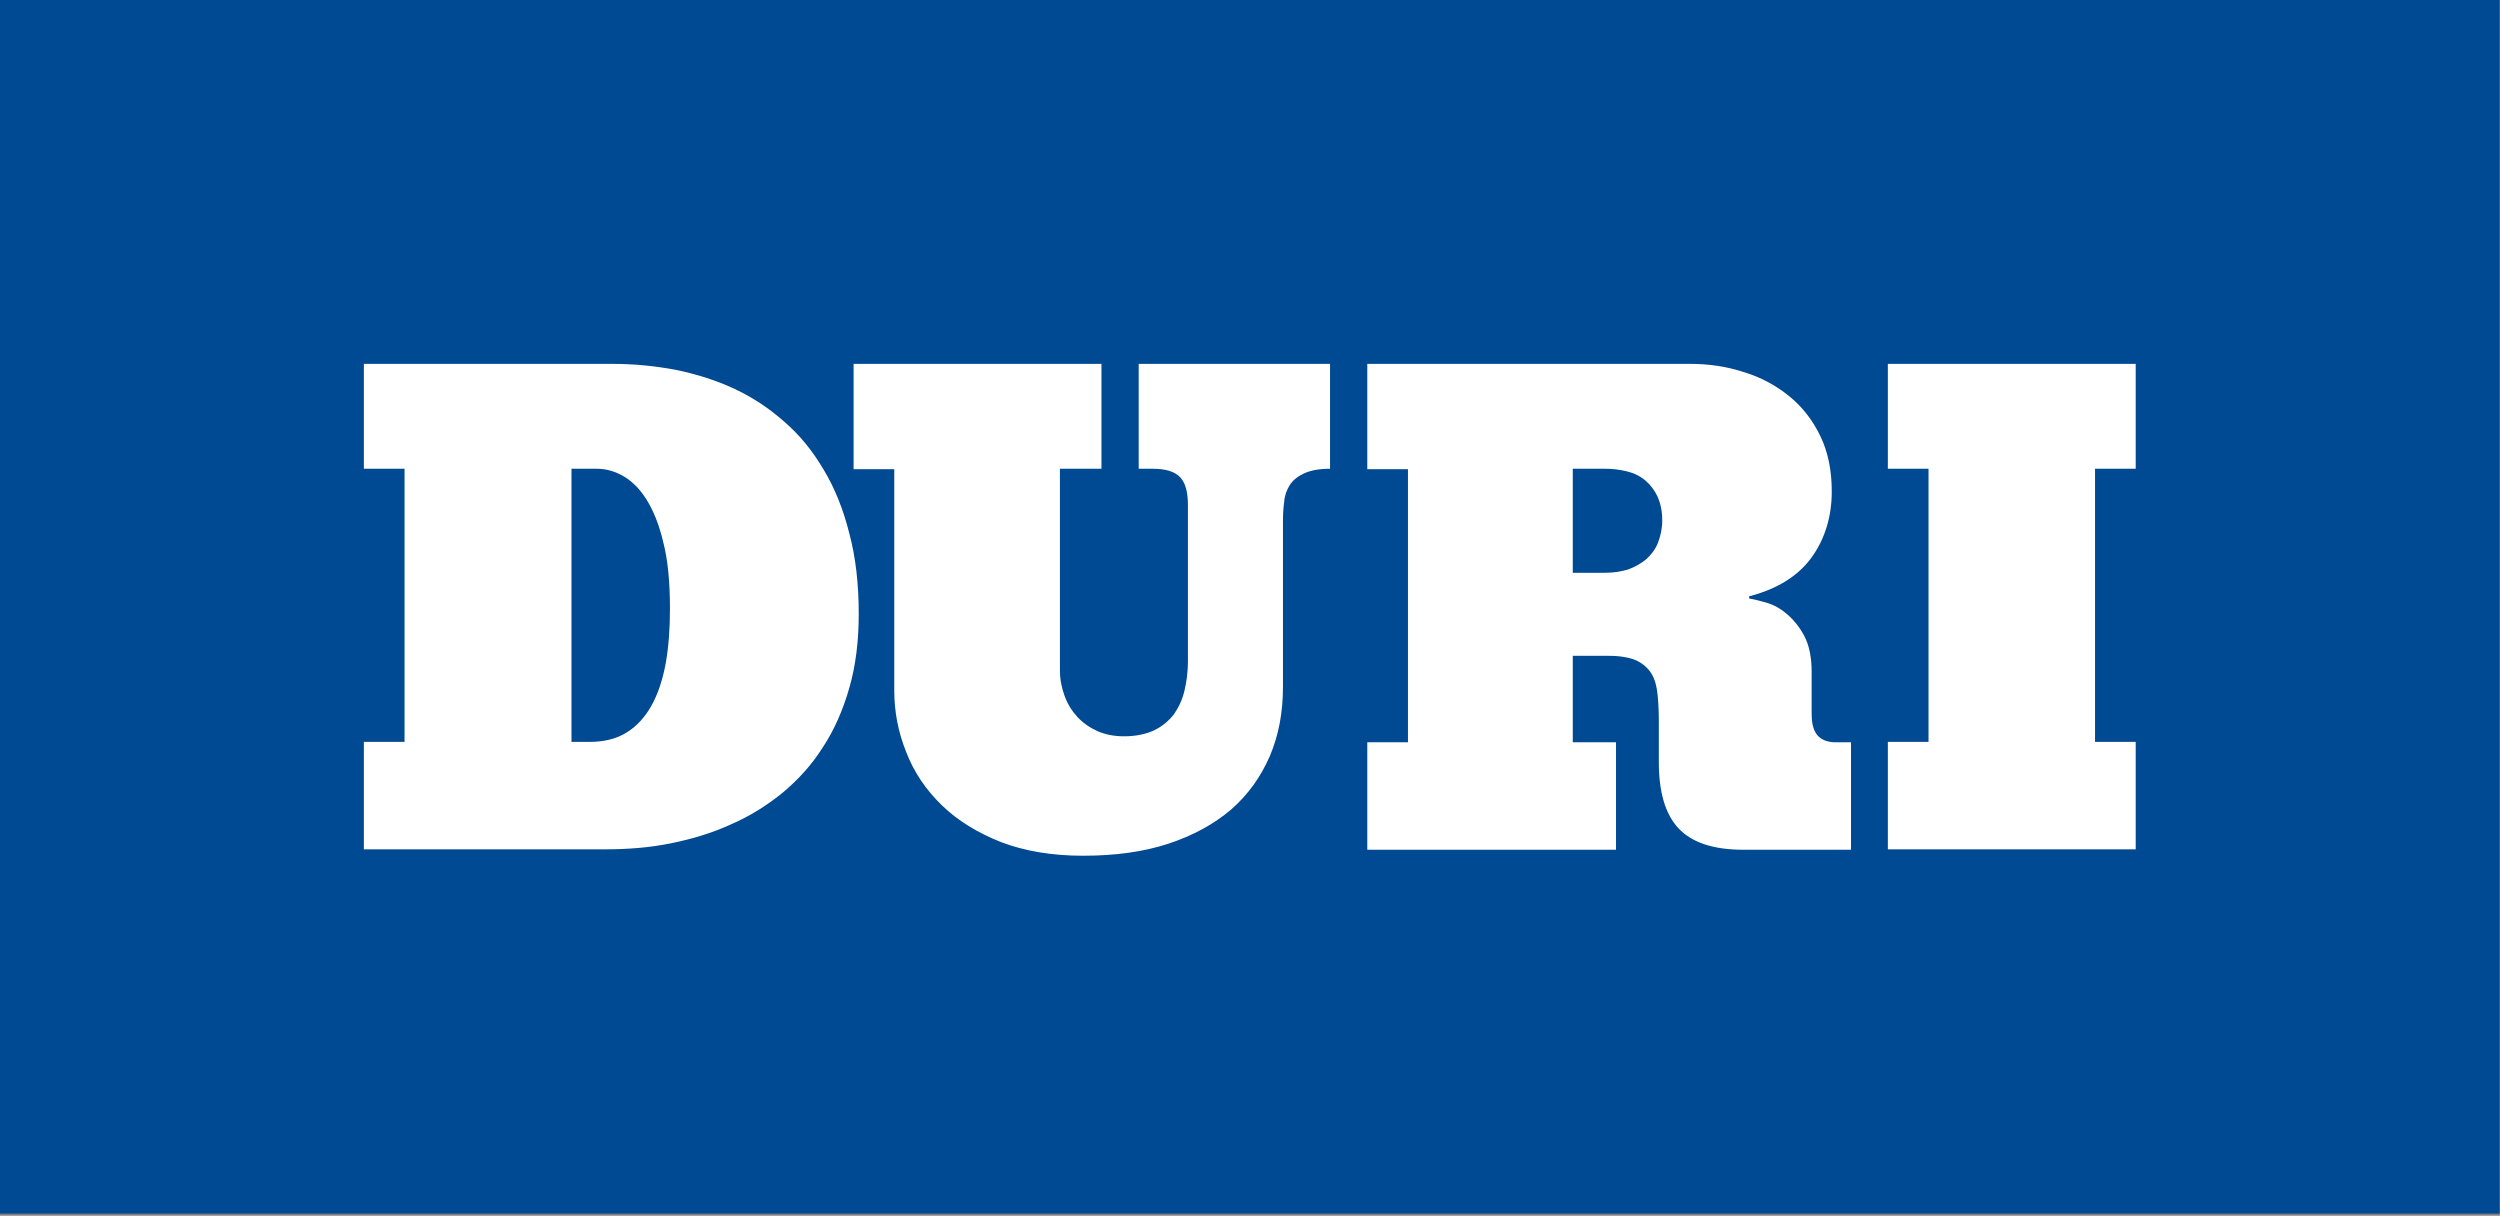
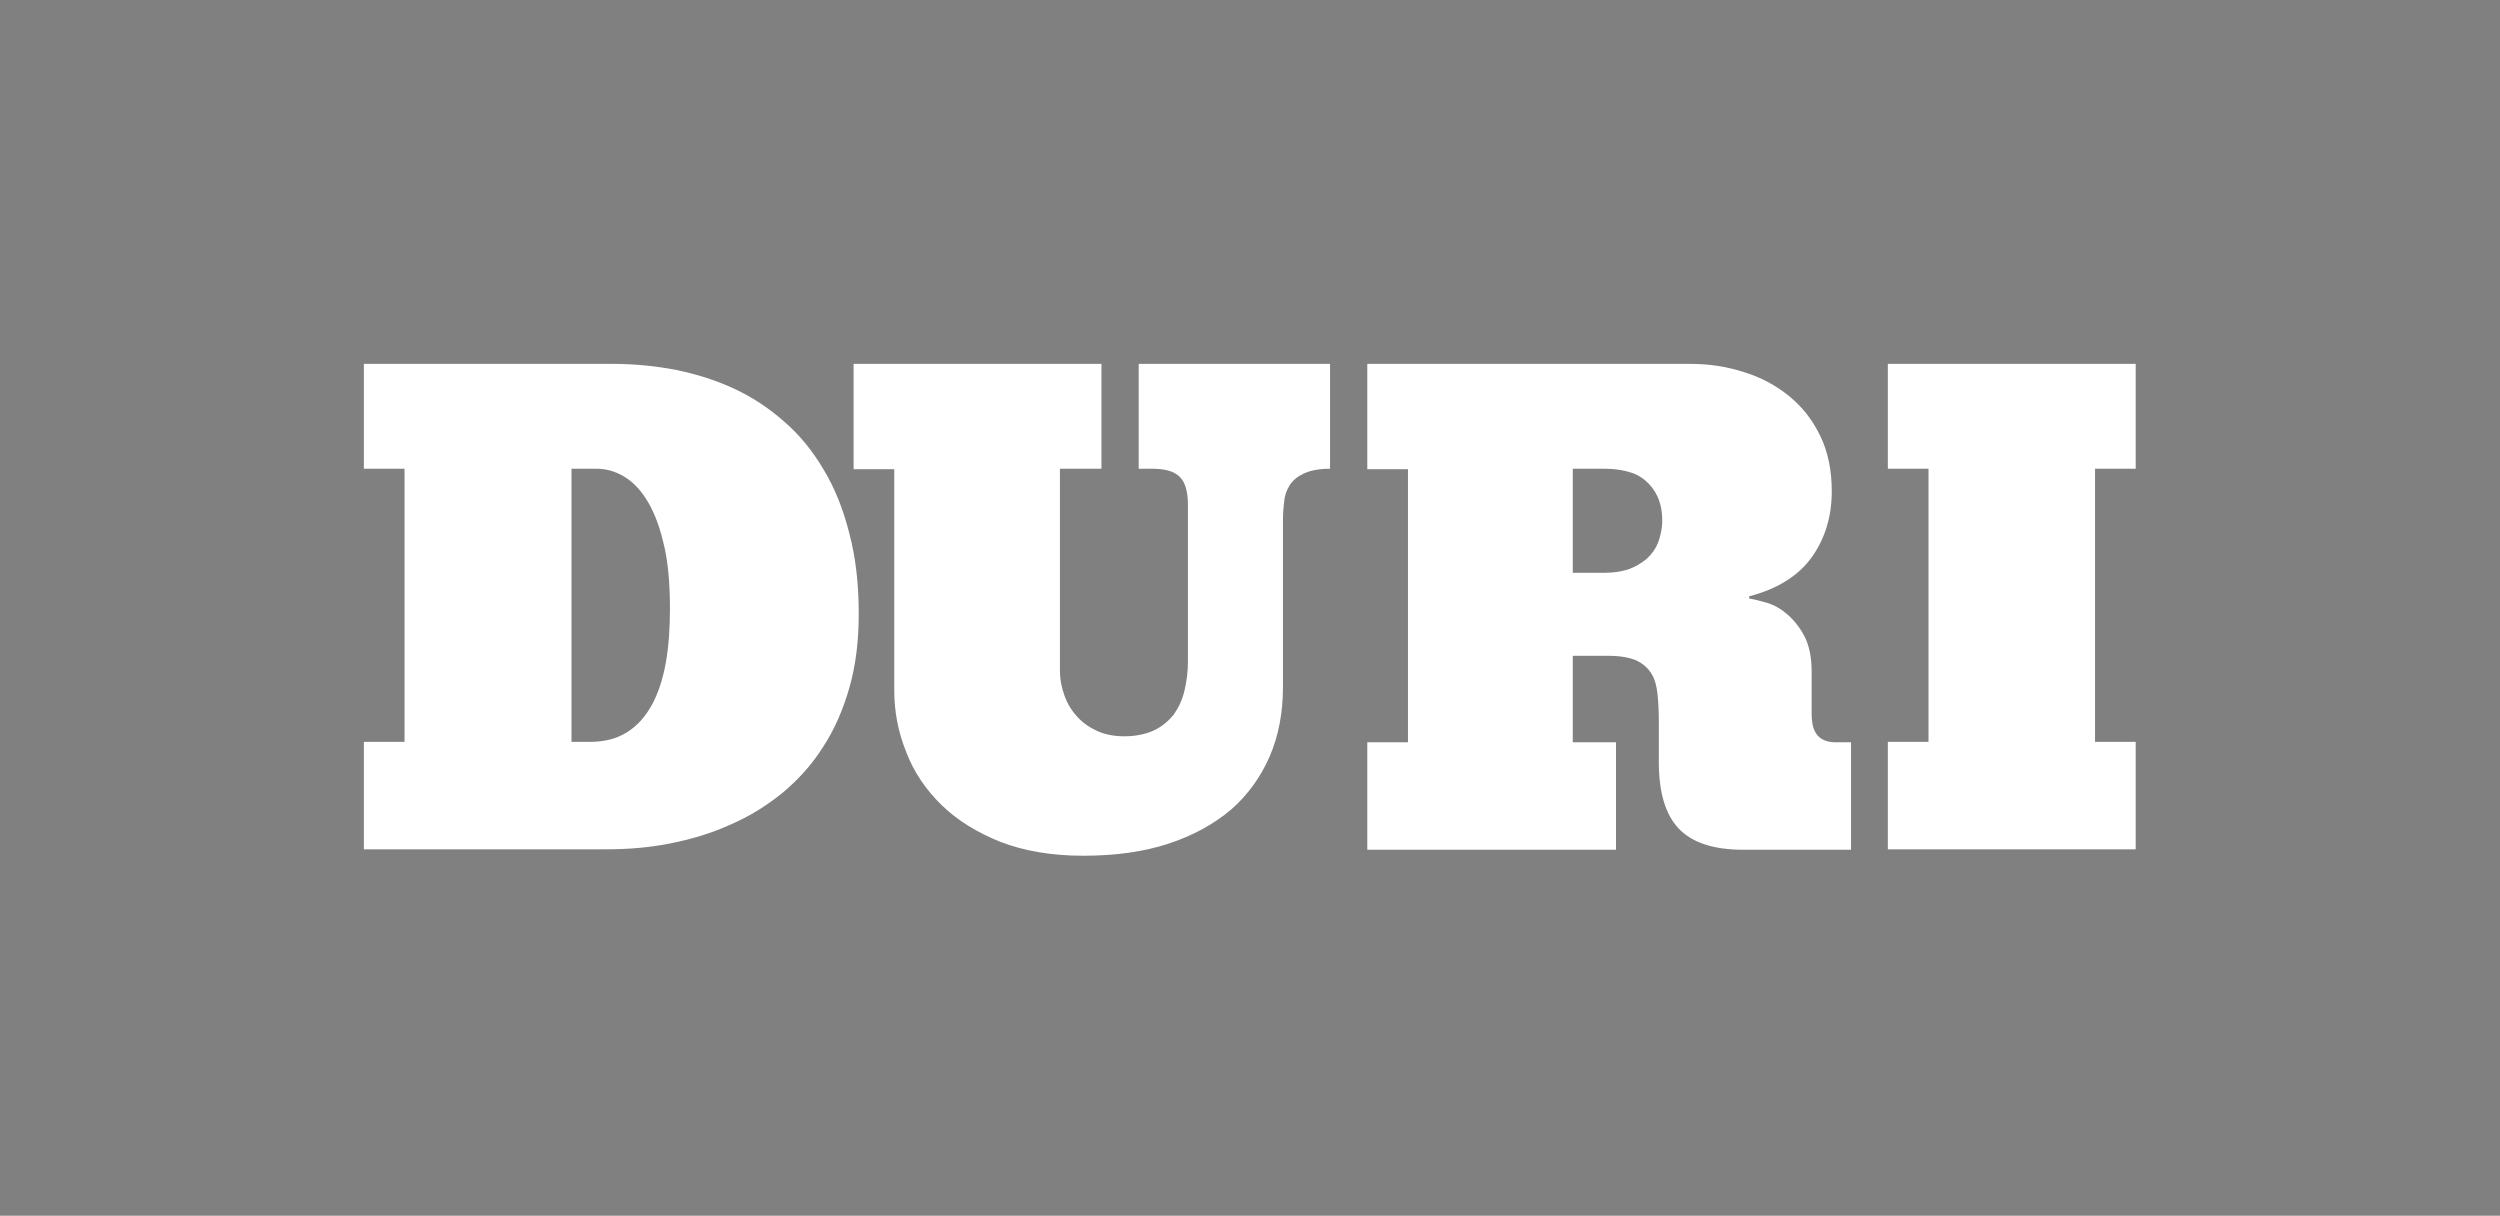
<svg xmlns="http://www.w3.org/2000/svg" width="584px" height="284px" viewBox="0 0 584 284" version="1.1">
  <rect x="0" y="0" width="584" height="284" fill="#808080" stroke="none" />
  <title>logo/duri_blue</title>
  <g id="logo/duri_blue" stroke="none" stroke-width="1" fill="none" fill-rule="evenodd">
    <g id="Blue_badge" fill="#004993" fill-rule="nonzero">
-       <rect id="Rectangle" x="0" y="0" width="583.9" height="283.5" />
-     </g>
+       </g>
    <g id="White_Duri_logo" transform="translate(85, 85)" fill="#FFFFFF" fill-rule="nonzero">
      <path d="M115.6,58.4 C115.6,64.7 114.9,70.5 113.4,75.7 C111.9,80.9 109.9,85.5 107.2,89.6 C104.6,93.7 101.4,97.2 97.8,100.2 C94.1,103.2 90.1,105.7 85.7,107.6 C81.3,109.6 76.7,111 71.7,112 C66.8,113 61.7,113.4 56.5,113.4 L0,113.4 L0,88.3 L9.5,88.3 L9.5,24.5 L0,24.5 L0,0 L58.1,0 C63.2,0 68.1,0.5 72.9,1.4 C77.7,2.4 82.2,3.8 86.5,5.8 C90.8,7.8 94.7,10.4 98.2,13.5 C101.8,16.6 104.8,20.3 107.4,24.7 C110,29 112,34 113.4,39.6 C114.9,45.2 115.6,51.5 115.6,58.4 Z M71.5,57.2 C71.5,50.9 71,45.7 69.9,41.5 C68.9,37.3 67.5,34 65.9,31.5 C64.3,29 62.4,27.2 60.4,26.1 C58.4,25 56.4,24.5 54.4,24.5 L48.5,24.5 L48.5,88.3 L52.8,88.3 C56.1,88.3 59,87.6 61.4,86.1 C63.8,84.6 65.7,82.5 67.2,79.8 C68.7,77.1 69.8,73.8 70.5,70 C71.2,66.1 71.5,61.9 71.5,57.2 Z M219.6,25.6 C218.1,26.3 217,27.2 216.3,28.3 C215.6,29.4 215.1,30.7 215,32.1 C214.8,33.5 214.7,35.1 214.7,36.6 L214.7,75.5 C214.7,81.4 213.7,86.8 211.6,91.7 C209.5,96.5 206.5,100.7 202.6,104.1 C198.6,107.5 193.7,110.2 187.9,112.1 C182.1,114 175.5,114.9 168,114.9 C160.7,114.9 154.3,113.8 148.8,111.7 C143.3,109.5 138.7,106.7 135,103.1 C131.3,99.5 128.5,95.4 126.7,90.7 C124.8,86 123.9,81.2 123.9,76.3 L123.9,24.6 L114.4,24.6 L114.4,0 L172.3,0 L172.3,24.5 L162.6,24.5 L162.6,71.6 C162.6,73.7 163,75.7 163.7,77.6 C164.4,79.5 165.4,81.1 166.7,82.5 C168,83.9 169.6,85 171.4,85.8 C173.2,86.6 175.3,87 177.6,87 C180.3,87 182.7,86.5 184.6,85.6 C186.5,84.7 188,83.4 189.2,81.9 C190.3,80.3 191.2,78.5 191.7,76.3 C192.2,74.2 192.5,71.9 192.5,69.5 L192.5,33 C192.5,29.9 191.9,27.7 190.6,26.4 C189.3,25.1 187.2,24.5 184.2,24.5 L181,24.5 L181,0 L225.7,0 L225.7,24.5 C223.1,24.5 221.1,24.9 219.6,25.6 Z M339.5,86.7 C340.4,87.8 341.9,88.4 343.8,88.4 L347.4,88.4 L347.4,113.5 L322.2,113.5 C315.2,113.5 310.2,111.8 307.1,108.5 C304,105.2 302.5,100 302.5,93 L302.5,83.5 C302.5,81.2 302.4,79.1 302.2,77.2 C302,75.3 301.6,73.7 300.8,72.4 C300,71.1 298.9,70.1 297.3,69.3 C295.7,68.6 293.5,68.2 290.8,68.2 L282.4,68.2 L282.4,88.4 L292.5,88.4 L292.5,113.5 L234.4,113.5 L234.4,88.4 L243.9,88.4 L243.9,24.6 L234.4,24.6 L234.4,0 L309.8,0 C314.2,0 318.3,0.6 322.3,1.9 C326.3,3.1 329.8,5 332.9,7.5 C336,10 338.4,13.1 340.2,16.8 C342,20.5 342.9,24.8 342.9,29.8 C342.9,35.7 341.3,40.9 338.2,45.2 C335.1,49.5 330.2,52.6 323.6,54.3 L323.6,54.8 C324.7,55 326,55.3 327.7,55.8 C329.4,56.3 331,57.2 332.5,58.5 C334,59.8 335.4,61.5 336.5,63.6 C337.6,65.7 338.2,68.5 338.2,71.9 L338.2,81.4 C338.2,83.9 338.5,85.4 339.5,86.7 Z M303.3,36.6 C303.3,34.4 302.9,32.6 302.2,31 C301.5,29.5 300.5,28.2 299.3,27.2 C298.1,26.2 296.7,25.5 295,25.1 C293.4,24.7 291.7,24.5 289.9,24.5 L282.4,24.5 L282.4,48.8 L290,48.8 C292,48.8 293.8,48.5 295.4,48 C297,47.4 298.4,46.6 299.6,45.6 C300.8,44.5 301.7,43.3 302.3,41.8 C302.9,40.2 303.3,38.5 303.3,36.6 Z M356,113.4 L356,88.3 L365.5,88.3 L365.5,24.5 L356,24.5 L356,0 L413.9,0 L413.9,24.5 L404.4,24.5 L404.4,88.3 L413.9,88.3 L413.9,113.4 L356,113.4 Z" id="Shape" />
    </g>
  </g>
</svg>